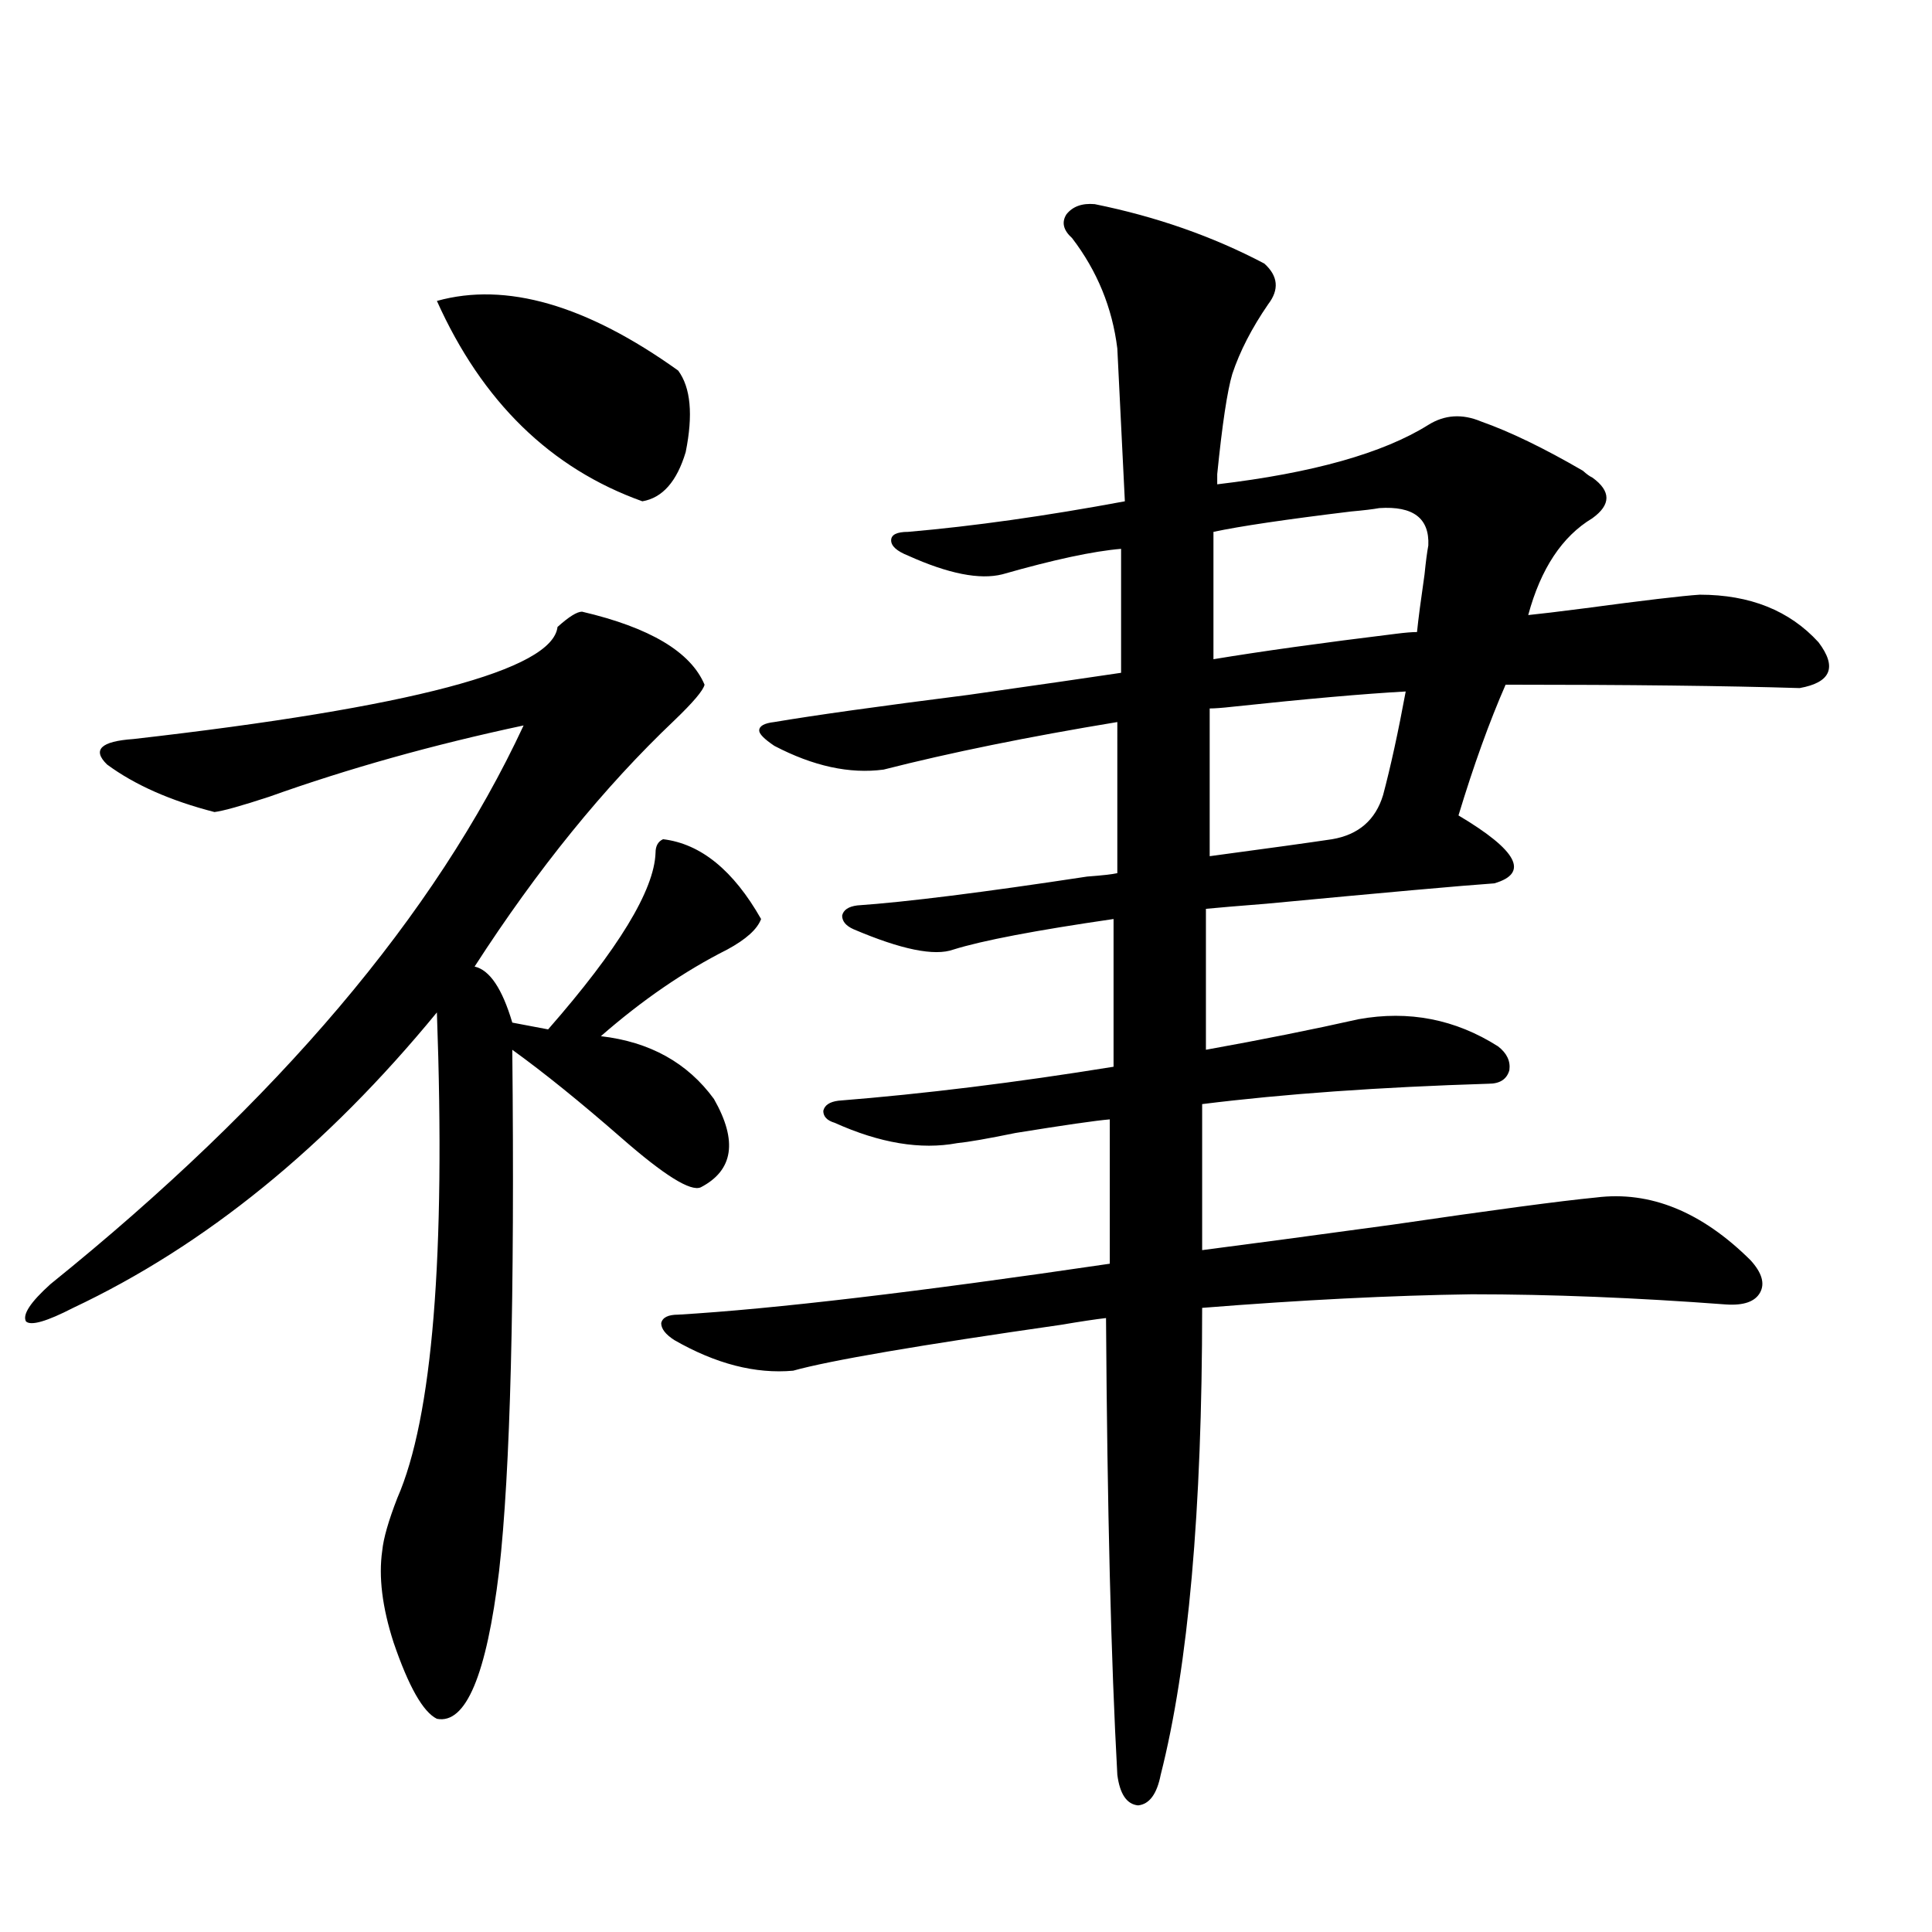
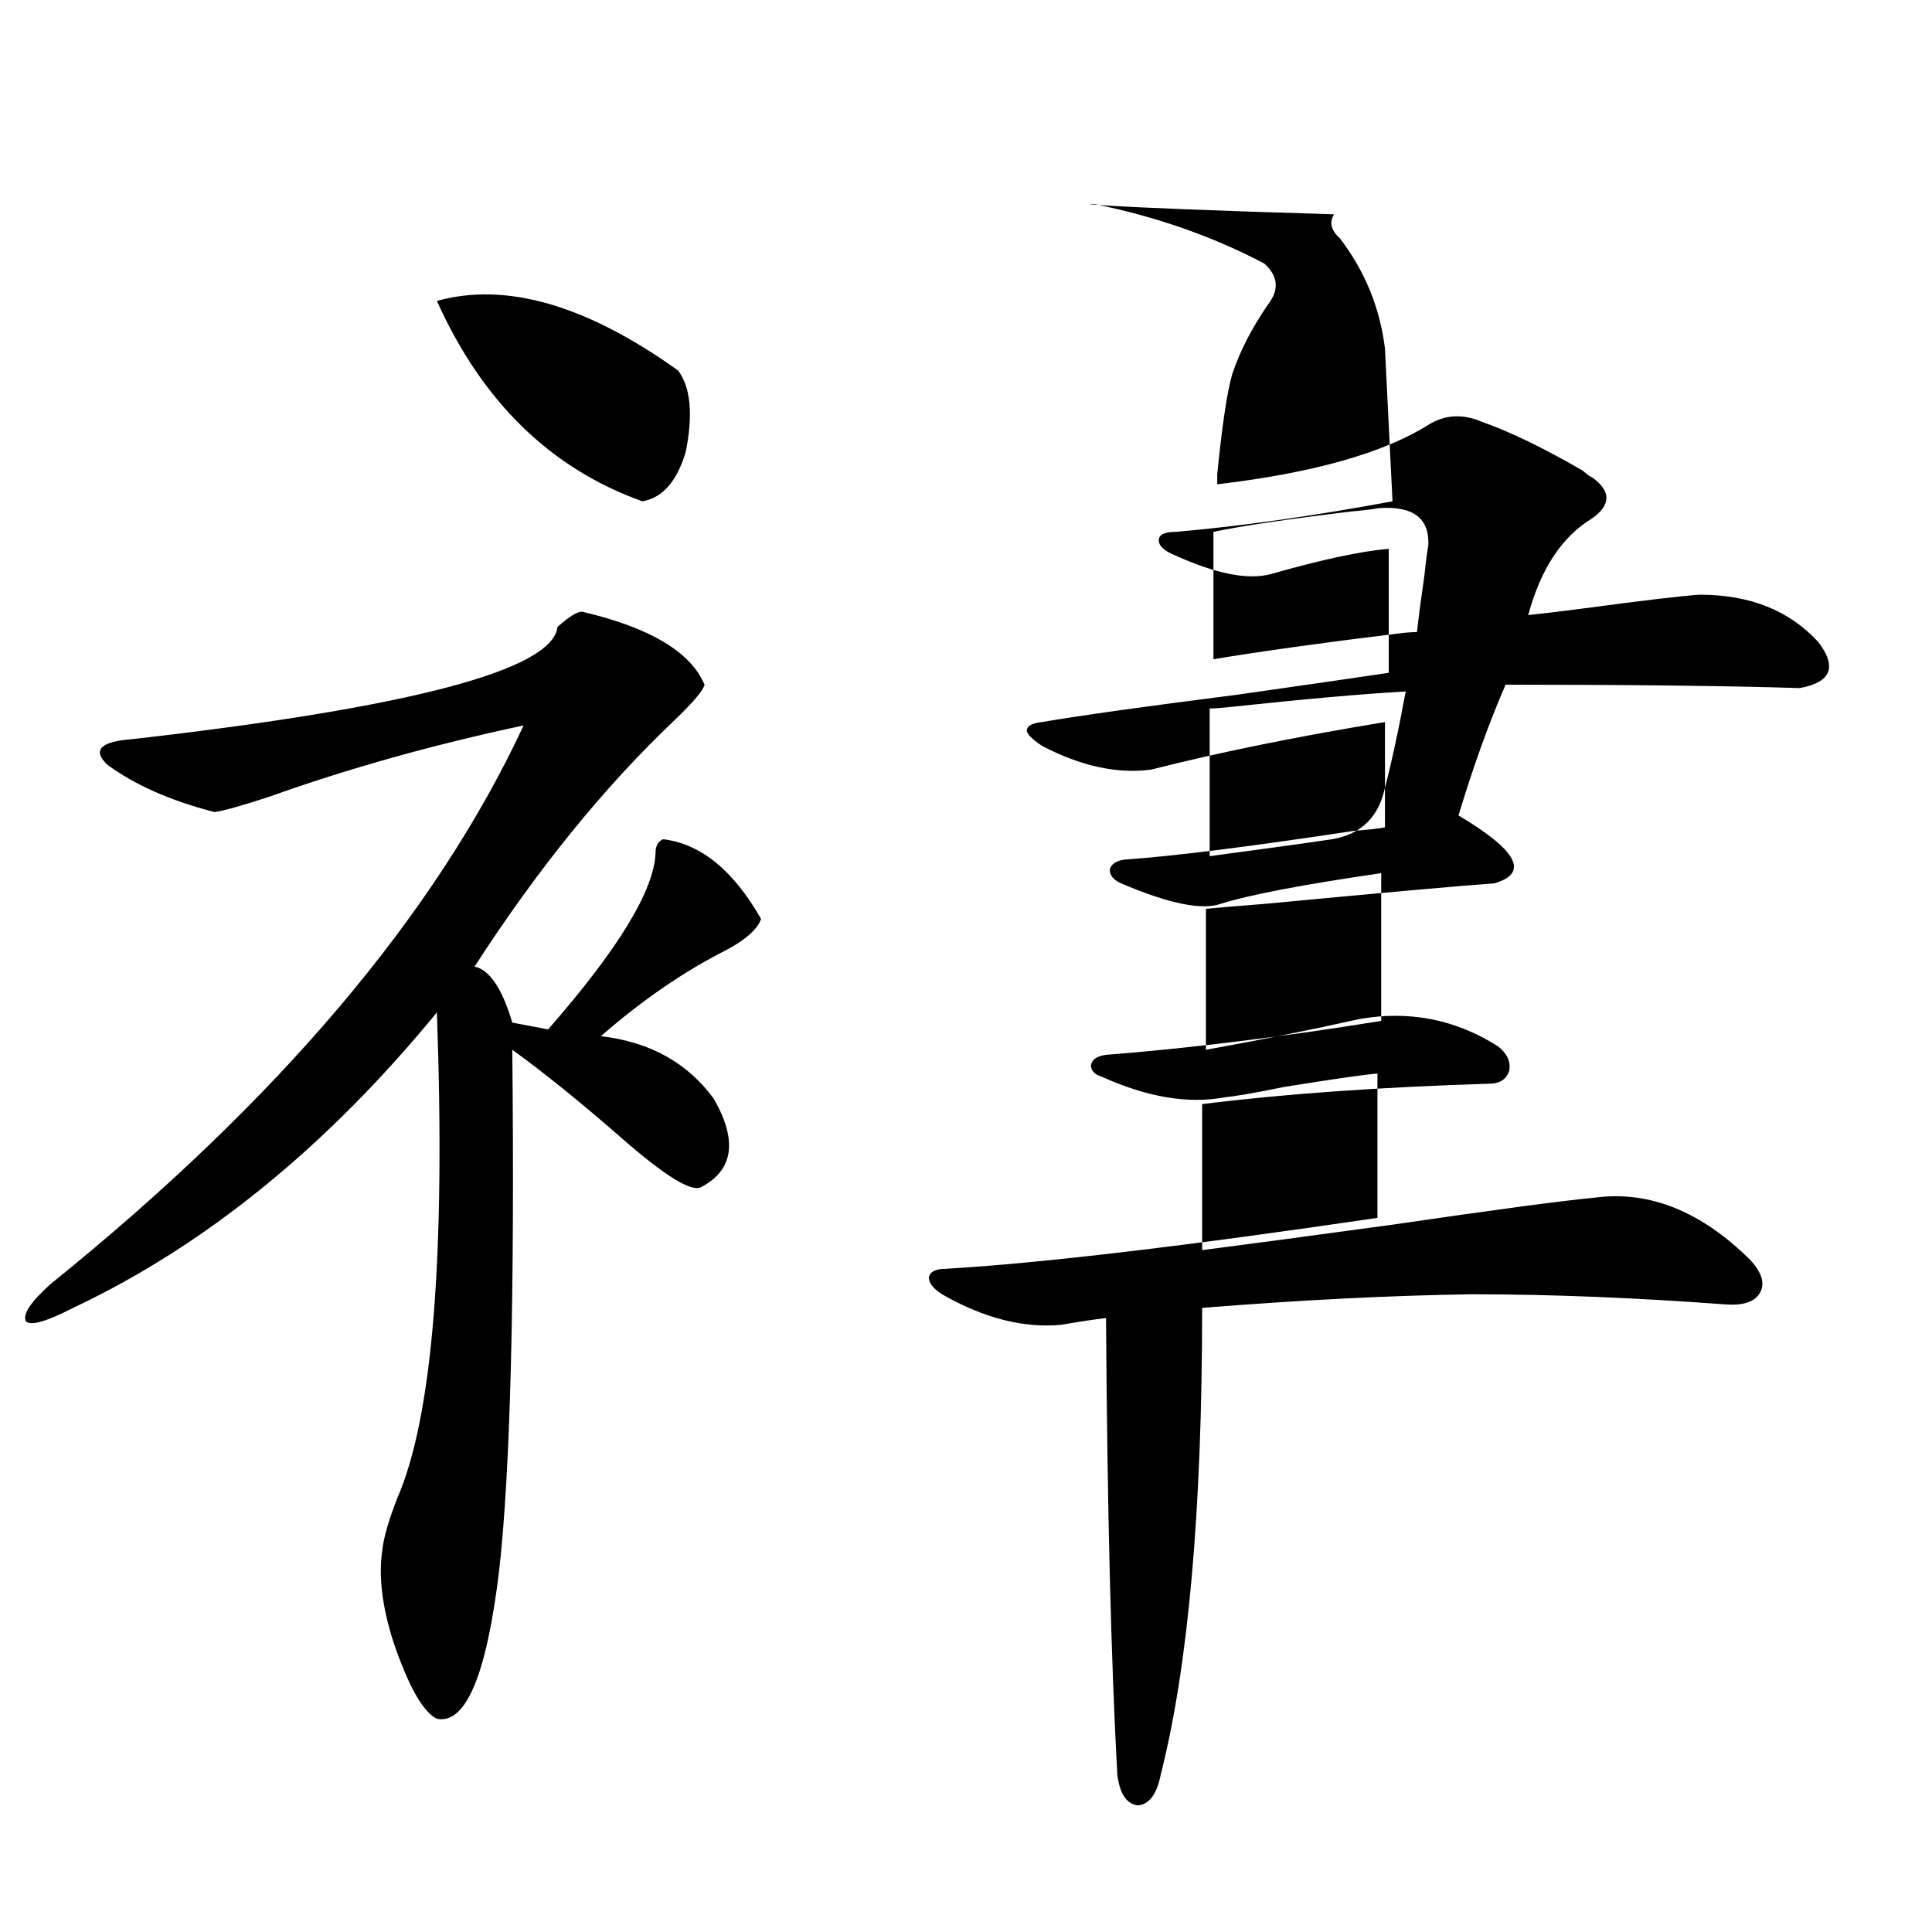
<svg xmlns="http://www.w3.org/2000/svg" version="1.1" id="图层_1" x="0px" y="0px" width="1000px" height="1000px" viewBox="0 0 1000 1000" enable-background="new 0 0 1000 1000" xml:space="preserve">
-   <path d="M301.261,316.602c35.121,8.213,56.249,20.806,63.413,37.793c-0.655,2.939-5.854,9.092-15.609,18.457  c-36.432,34.58-70.897,77.056-103.412,127.441c7.805,1.758,14.299,11.426,19.512,29.004l18.536,3.516  c36.417-41.597,54.953-72.07,55.608-91.406c0-3.516,1.296-5.85,3.902-7.031c19.512,2.349,36.417,16.123,50.73,41.309  c-1.951,5.273-7.805,10.547-17.561,15.82c-22.118,11.138-43.901,26.079-65.364,44.824c25.365,2.939,44.877,13.774,58.535,32.52  c12.348,21.685,10.076,36.914-6.829,45.703c-5.213,2.349-18.871-6.152-40.975-25.488c-21.463-18.745-40.334-33.975-56.584-45.703  c1.296,128.32-0.976,218.271-6.829,269.824c-6.509,53.902-17.24,79.391-32.194,76.465c-7.164-3.516-14.634-16.699-22.438-39.551  c-5.854-18.168-7.805-33.975-5.854-47.461c0.641-6.44,3.247-15.518,7.805-27.246c18.201-41.597,25.03-125.381,20.487-251.367  c-57.239,69.736-119.997,120.713-188.288,152.93c-13.658,7.031-21.798,9.38-24.39,7.031c-1.951-3.516,2.271-9.956,12.683-19.336  c117.711-94.922,199.34-191.299,244.872-289.16c-46.828,9.971-90.729,22.275-131.704,36.914c-14.313,4.697-23.749,7.334-28.292,7.91  c-22.773-5.85-41.31-14.063-55.608-24.609c-7.805-7.607-3.262-12.002,13.658-13.184c143.731-16.396,216.9-35.732,219.507-58.008  C294.432,319.238,298.654,316.602,301.261,316.602z M226.141,155.762c35.762-9.956,77.392,2.061,124.875,36.035  c6.494,8.789,7.805,22.852,3.902,42.188c-4.558,15.244-12.042,23.73-22.438,25.488C284.996,242.485,249.555,207.92,226.141,155.762z   M566.62,105.664c31.859,6.455,61.127,16.699,87.803,30.762c7.149,6.455,7.805,13.486,1.951,21.094  c-8.46,12.305-14.634,24.321-18.536,36.035c-2.606,8.789-5.213,26.079-7.805,51.855c0,2.349,0,4.106,0,5.273  c49.42-5.85,85.852-16.108,109.266-30.762c8.445-5.273,17.561-5.85,27.316-1.758c14.954,5.273,32.515,13.774,52.682,25.488  c1.951,1.758,3.567,2.939,4.878,3.516c9.756,7.031,9.756,14.063,0,21.094c-15.609,9.38-26.676,26.079-33.17,50.098  c5.854-0.576,15.609-1.758,29.268-3.516c30.563-4.092,50.396-6.44,59.511-7.031c26.006,0,46.493,8.213,61.462,24.609  c9.756,12.896,6.494,20.806-9.756,23.73c-37.728-1.167-88.458-1.758-152.191-1.758c-8.46,19.336-16.585,41.899-24.39,67.676  c30.563,18.169,36.737,29.883,18.536,35.156c-16.92,1.182-56.264,4.697-118.046,10.547c-14.969,1.182-25.365,2.061-31.219,2.637  v72.949c29.268-5.273,55.608-10.547,79.022-15.82c26.006-4.683,50.075,0,72.193,14.063c4.543,3.516,6.494,7.622,5.854,12.305  c-1.311,4.697-4.878,7.031-10.731,7.031c-56.584,1.758-106.019,5.273-148.289,10.547v75.586  c22.759-2.925,55.608-7.319,98.534-13.184c52.026-7.607,87.147-12.305,105.363-14.063c27.957-3.516,54.633,7.334,79.998,32.52  c5.854,6.455,7.47,12.017,4.878,16.699c-2.606,4.697-8.46,6.743-17.561,6.152c-46.828-3.516-90.729-5.273-131.704-5.273  c-41.63,0.591-88.138,2.939-139.509,7.031c0,104.893-7.164,185.449-21.463,241.699c-1.951,9.957-5.854,15.23-11.707,15.82  c-5.854-0.59-9.436-5.863-10.731-15.82c-3.262-59.188-5.213-137.988-5.854-236.426c-5.213,0.591-13.018,1.758-23.414,3.516  c-73.504,10.547-119.677,18.457-138.533,23.73c-19.512,1.758-39.999-3.516-61.462-15.82c-4.558-2.925-6.829-5.85-6.829-8.789  c0.641-2.925,3.567-4.395,8.78-4.395c49.42-2.925,123.899-11.714,223.409-26.367v-74.707c-7.164,0.591-23.414,2.939-48.779,7.031  c-14.313,2.939-24.39,4.697-30.243,5.273c-18.871,3.516-39.999,0-63.413-10.547c-3.902-1.167-5.854-3.213-5.854-6.152  c0.641-2.925,3.247-4.683,7.805-5.273c44.222-3.516,91.705-9.365,142.436-17.578v-76.465c-40.334,5.864-67.971,11.138-82.925,15.82  c-9.756,3.516-26.996,0-51.706-10.547c-3.902-1.758-5.854-4.092-5.854-7.031c0.641-2.925,3.247-4.683,7.805-5.273  c25.365-1.758,65.029-6.729,119.021-14.941c7.805-0.576,13.003-1.167,15.609-1.758V373.73  c-46.188,7.622-86.507,15.82-120.973,24.609c-17.561,2.349-36.432-1.758-56.584-12.305c-5.213-3.516-7.805-6.152-7.805-7.91  c0-2.334,2.592-3.804,7.805-4.395c20.808-3.516,54.298-8.198,100.485-14.063c37.072-5.273,63.413-9.077,79.022-11.426v-64.16  c-14.313,1.182-34.801,5.576-61.462,13.184c-11.707,2.939-27.972-0.288-48.779-9.668c-5.854-2.334-8.78-4.971-8.78-7.91  c0-2.925,2.927-4.395,8.78-4.395c33.811-2.925,71.218-8.198,112.192-15.82l-3.902-79.102c-2.606-21.094-10.411-40.127-23.414-57.129  c-4.558-4.092-5.533-8.198-2.927-12.305C555.233,106.846,560.111,105.088,566.62,105.664z M727.592,357.91  c-21.463,1.182-51.386,3.818-89.754,7.91c-5.213,0.591-9.115,0.879-11.707,0.879v76.465c30.563-4.092,51.706-7.031,63.413-8.789  c13.658-2.334,22.438-9.956,26.341-22.852C719.787,396.885,723.689,379.004,727.592,357.91z M713.934,262.988  c-3.262,0.591-8.14,1.182-14.634,1.758c-33.825,4.106-57.56,7.622-71.218,10.547v65.918c24.71-4.092,56.249-8.486,94.632-13.184  c4.543-0.576,8.125-0.879,10.731-0.879c0.641-6.44,1.951-16.396,3.902-29.883c0.641-6.44,1.296-11.426,1.951-14.941  C739.939,268.262,731.494,261.821,713.934,262.988z" />
+   <path d="M301.261,316.602c35.121,8.213,56.249,20.806,63.413,37.793c-0.655,2.939-5.854,9.092-15.609,18.457  c-36.432,34.58-70.897,77.056-103.412,127.441c7.805,1.758,14.299,11.426,19.512,29.004l18.536,3.516  c36.417-41.597,54.953-72.07,55.608-91.406c0-3.516,1.296-5.85,3.902-7.031c19.512,2.349,36.417,16.123,50.73,41.309  c-1.951,5.273-7.805,10.547-17.561,15.82c-22.118,11.138-43.901,26.079-65.364,44.824c25.365,2.939,44.877,13.774,58.535,32.52  c12.348,21.685,10.076,36.914-6.829,45.703c-5.213,2.349-18.871-6.152-40.975-25.488c-21.463-18.745-40.334-33.975-56.584-45.703  c1.296,128.32-0.976,218.271-6.829,269.824c-6.509,53.902-17.24,79.391-32.194,76.465c-7.164-3.516-14.634-16.699-22.438-39.551  c-5.854-18.168-7.805-33.975-5.854-47.461c0.641-6.44,3.247-15.518,7.805-27.246c18.201-41.597,25.03-125.381,20.487-251.367  c-57.239,69.736-119.997,120.713-188.288,152.93c-13.658,7.031-21.798,9.38-24.39,7.031c-1.951-3.516,2.271-9.956,12.683-19.336  c117.711-94.922,199.34-191.299,244.872-289.16c-46.828,9.971-90.729,22.275-131.704,36.914c-14.313,4.697-23.749,7.334-28.292,7.91  c-22.773-5.85-41.31-14.063-55.608-24.609c-7.805-7.607-3.262-12.002,13.658-13.184c143.731-16.396,216.9-35.732,219.507-58.008  C294.432,319.238,298.654,316.602,301.261,316.602z M226.141,155.762c35.762-9.956,77.392,2.061,124.875,36.035  c6.494,8.789,7.805,22.852,3.902,42.188c-4.558,15.244-12.042,23.73-22.438,25.488C284.996,242.485,249.555,207.92,226.141,155.762z   M566.62,105.664c31.859,6.455,61.127,16.699,87.803,30.762c7.149,6.455,7.805,13.486,1.951,21.094  c-8.46,12.305-14.634,24.321-18.536,36.035c-2.606,8.789-5.213,26.079-7.805,51.855c0,2.349,0,4.106,0,5.273  c49.42-5.85,85.852-16.108,109.266-30.762c8.445-5.273,17.561-5.85,27.316-1.758c14.954,5.273,32.515,13.774,52.682,25.488  c1.951,1.758,3.567,2.939,4.878,3.516c9.756,7.031,9.756,14.063,0,21.094c-15.609,9.38-26.676,26.079-33.17,50.098  c5.854-0.576,15.609-1.758,29.268-3.516c30.563-4.092,50.396-6.44,59.511-7.031c26.006,0,46.493,8.213,61.462,24.609  c9.756,12.896,6.494,20.806-9.756,23.73c-37.728-1.167-88.458-1.758-152.191-1.758c-8.46,19.336-16.585,41.899-24.39,67.676  c30.563,18.169,36.737,29.883,18.536,35.156c-16.92,1.182-56.264,4.697-118.046,10.547c-14.969,1.182-25.365,2.061-31.219,2.637  v72.949c29.268-5.273,55.608-10.547,79.022-15.82c26.006-4.683,50.075,0,72.193,14.063c4.543,3.516,6.494,7.622,5.854,12.305  c-1.311,4.697-4.878,7.031-10.731,7.031c-56.584,1.758-106.019,5.273-148.289,10.547v75.586  c22.759-2.925,55.608-7.319,98.534-13.184c52.026-7.607,87.147-12.305,105.363-14.063c27.957-3.516,54.633,7.334,79.998,32.52  c5.854,6.455,7.47,12.017,4.878,16.699c-2.606,4.697-8.46,6.743-17.561,6.152c-46.828-3.516-90.729-5.273-131.704-5.273  c-41.63,0.591-88.138,2.939-139.509,7.031c0,104.893-7.164,185.449-21.463,241.699c-1.951,9.957-5.854,15.23-11.707,15.82  c-5.854-0.59-9.436-5.863-10.731-15.82c-3.262-59.188-5.213-137.988-5.854-236.426c-5.213,0.591-13.018,1.758-23.414,3.516  c-19.512,1.758-39.999-3.516-61.462-15.82c-4.558-2.925-6.829-5.85-6.829-8.789  c0.641-2.925,3.567-4.395,8.78-4.395c49.42-2.925,123.899-11.714,223.409-26.367v-74.707c-7.164,0.591-23.414,2.939-48.779,7.031  c-14.313,2.939-24.39,4.697-30.243,5.273c-18.871,3.516-39.999,0-63.413-10.547c-3.902-1.167-5.854-3.213-5.854-6.152  c0.641-2.925,3.247-4.683,7.805-5.273c44.222-3.516,91.705-9.365,142.436-17.578v-76.465c-40.334,5.864-67.971,11.138-82.925,15.82  c-9.756,3.516-26.996,0-51.706-10.547c-3.902-1.758-5.854-4.092-5.854-7.031c0.641-2.925,3.247-4.683,7.805-5.273  c25.365-1.758,65.029-6.729,119.021-14.941c7.805-0.576,13.003-1.167,15.609-1.758V373.73  c-46.188,7.622-86.507,15.82-120.973,24.609c-17.561,2.349-36.432-1.758-56.584-12.305c-5.213-3.516-7.805-6.152-7.805-7.91  c0-2.334,2.592-3.804,7.805-4.395c20.808-3.516,54.298-8.198,100.485-14.063c37.072-5.273,63.413-9.077,79.022-11.426v-64.16  c-14.313,1.182-34.801,5.576-61.462,13.184c-11.707,2.939-27.972-0.288-48.779-9.668c-5.854-2.334-8.78-4.971-8.78-7.91  c0-2.925,2.927-4.395,8.78-4.395c33.811-2.925,71.218-8.198,112.192-15.82l-3.902-79.102c-2.606-21.094-10.411-40.127-23.414-57.129  c-4.558-4.092-5.533-8.198-2.927-12.305C555.233,106.846,560.111,105.088,566.62,105.664z M727.592,357.91  c-21.463,1.182-51.386,3.818-89.754,7.91c-5.213,0.591-9.115,0.879-11.707,0.879v76.465c30.563-4.092,51.706-7.031,63.413-8.789  c13.658-2.334,22.438-9.956,26.341-22.852C719.787,396.885,723.689,379.004,727.592,357.91z M713.934,262.988  c-3.262,0.591-8.14,1.182-14.634,1.758c-33.825,4.106-57.56,7.622-71.218,10.547v65.918c24.71-4.092,56.249-8.486,94.632-13.184  c4.543-0.576,8.125-0.879,10.731-0.879c0.641-6.44,1.951-16.396,3.902-29.883c0.641-6.44,1.296-11.426,1.951-14.941  C739.939,268.262,731.494,261.821,713.934,262.988z" />
</svg>